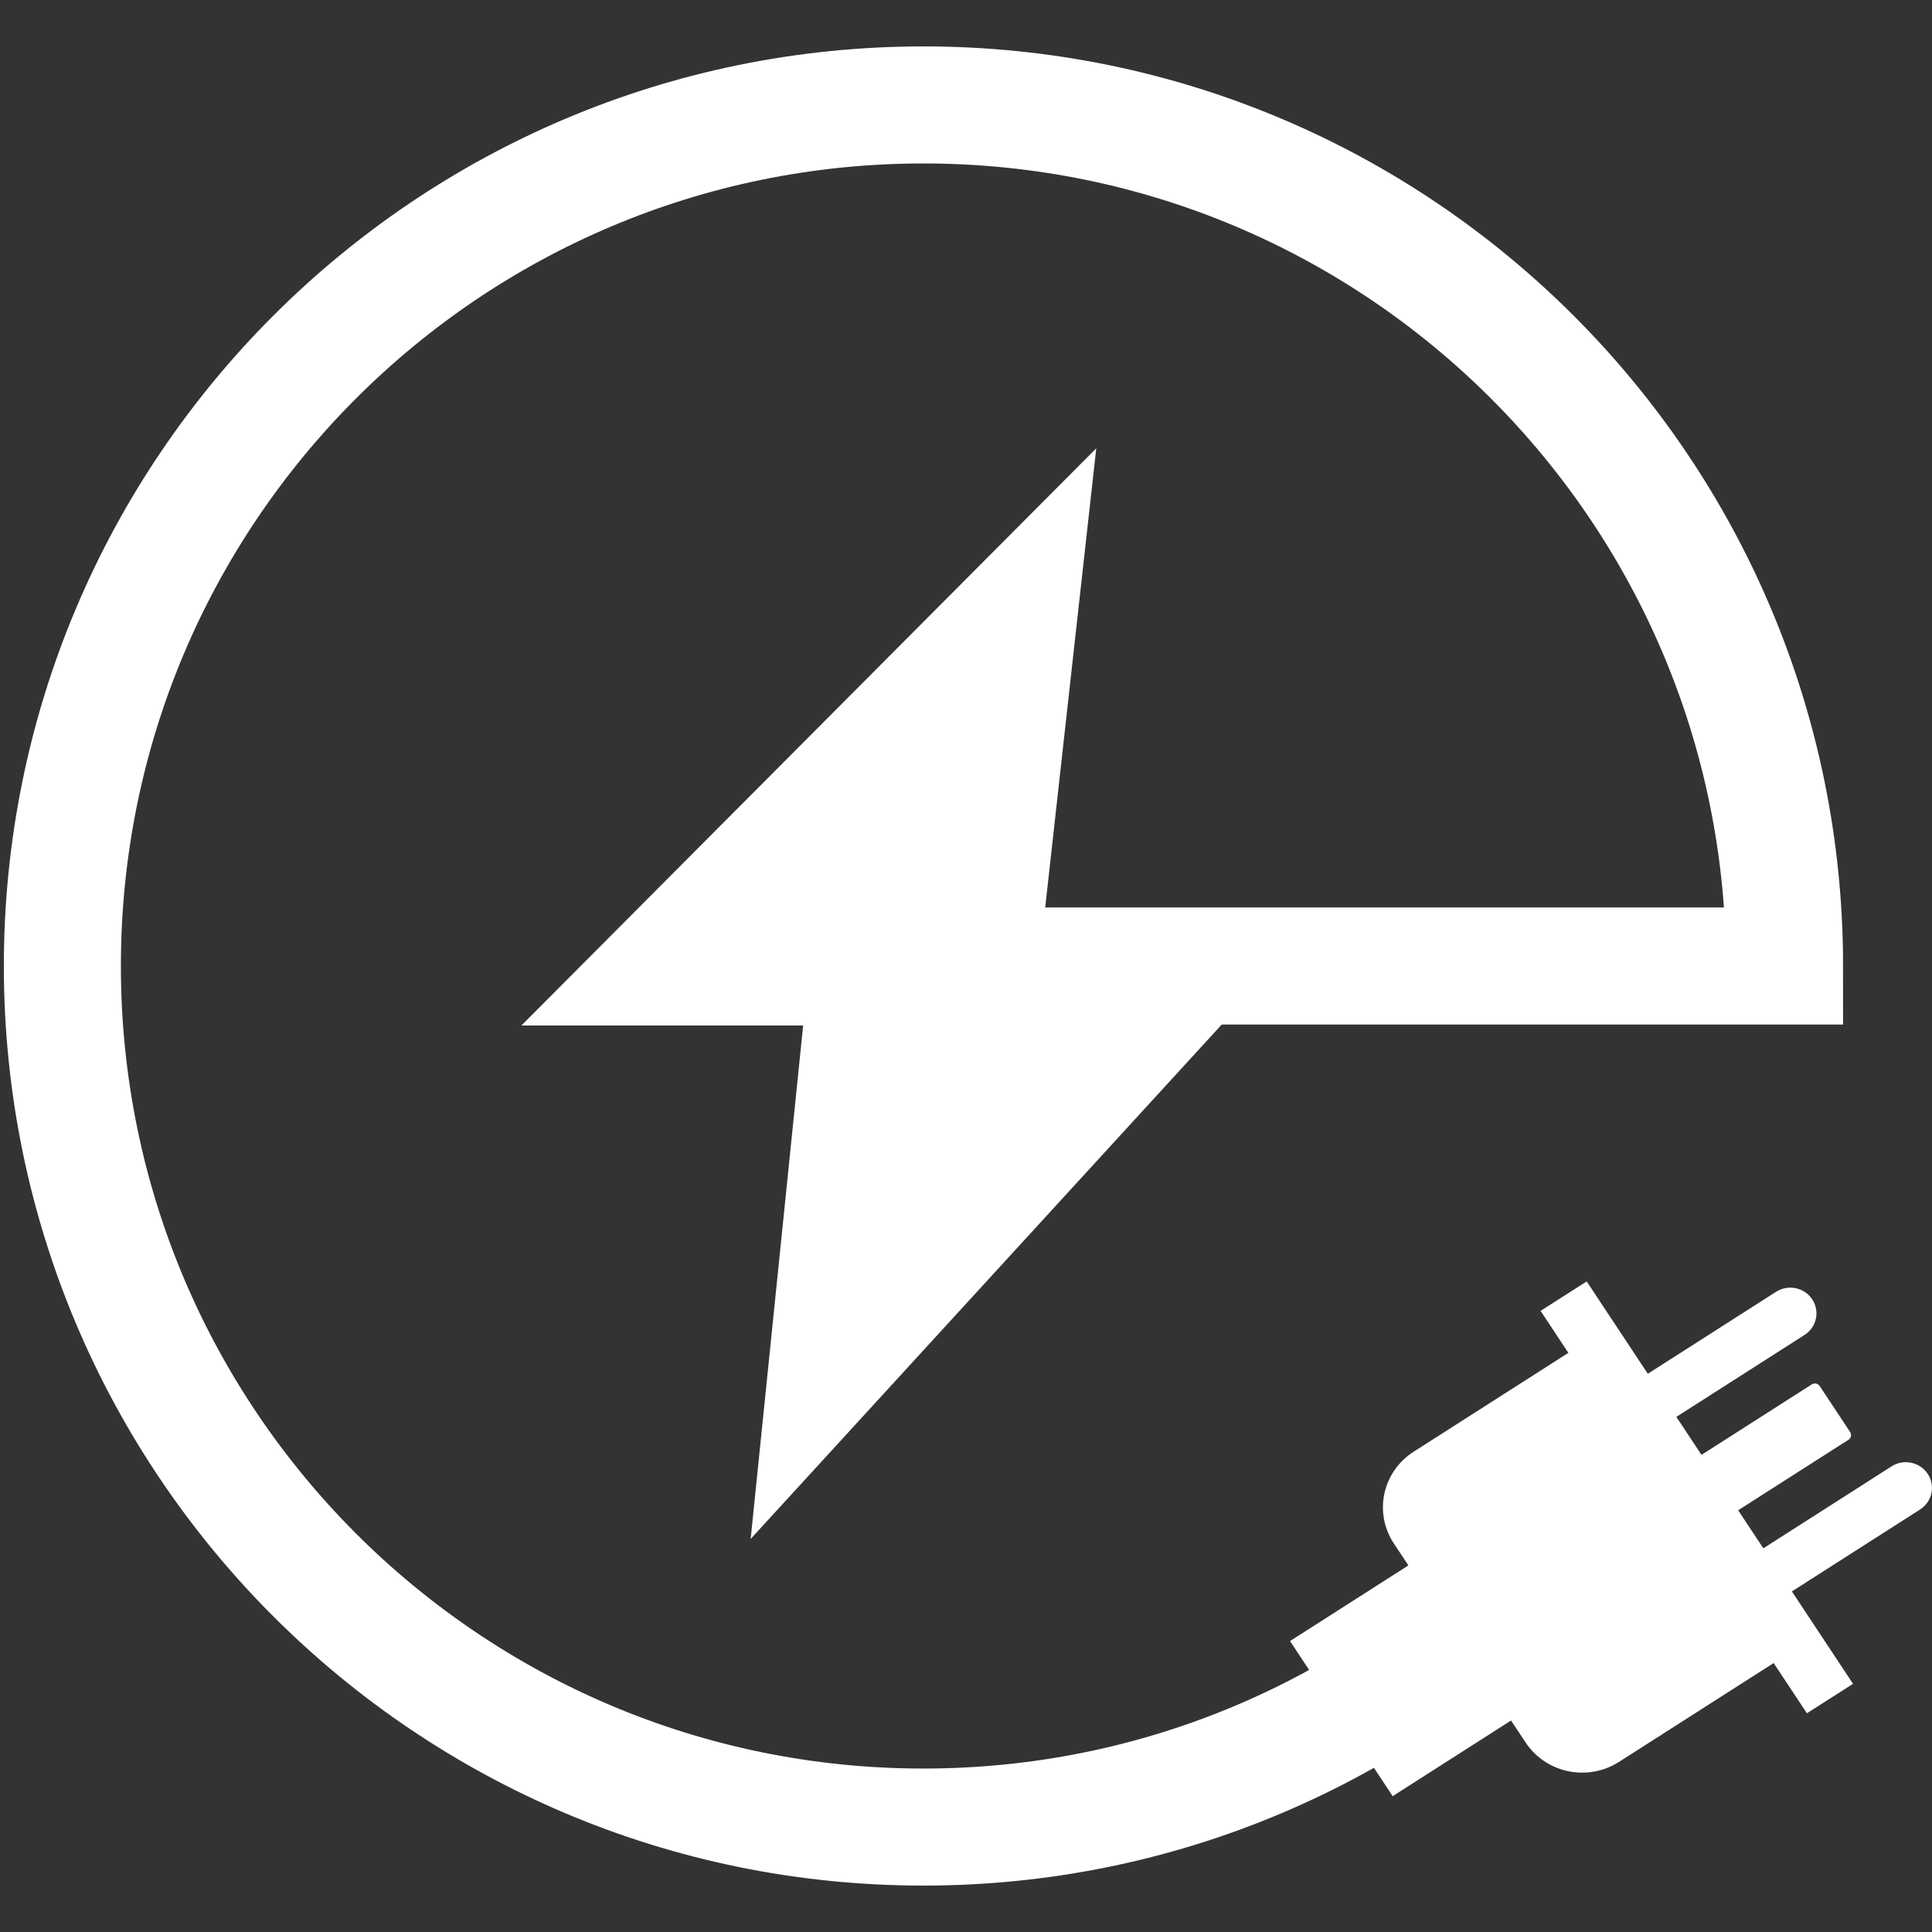
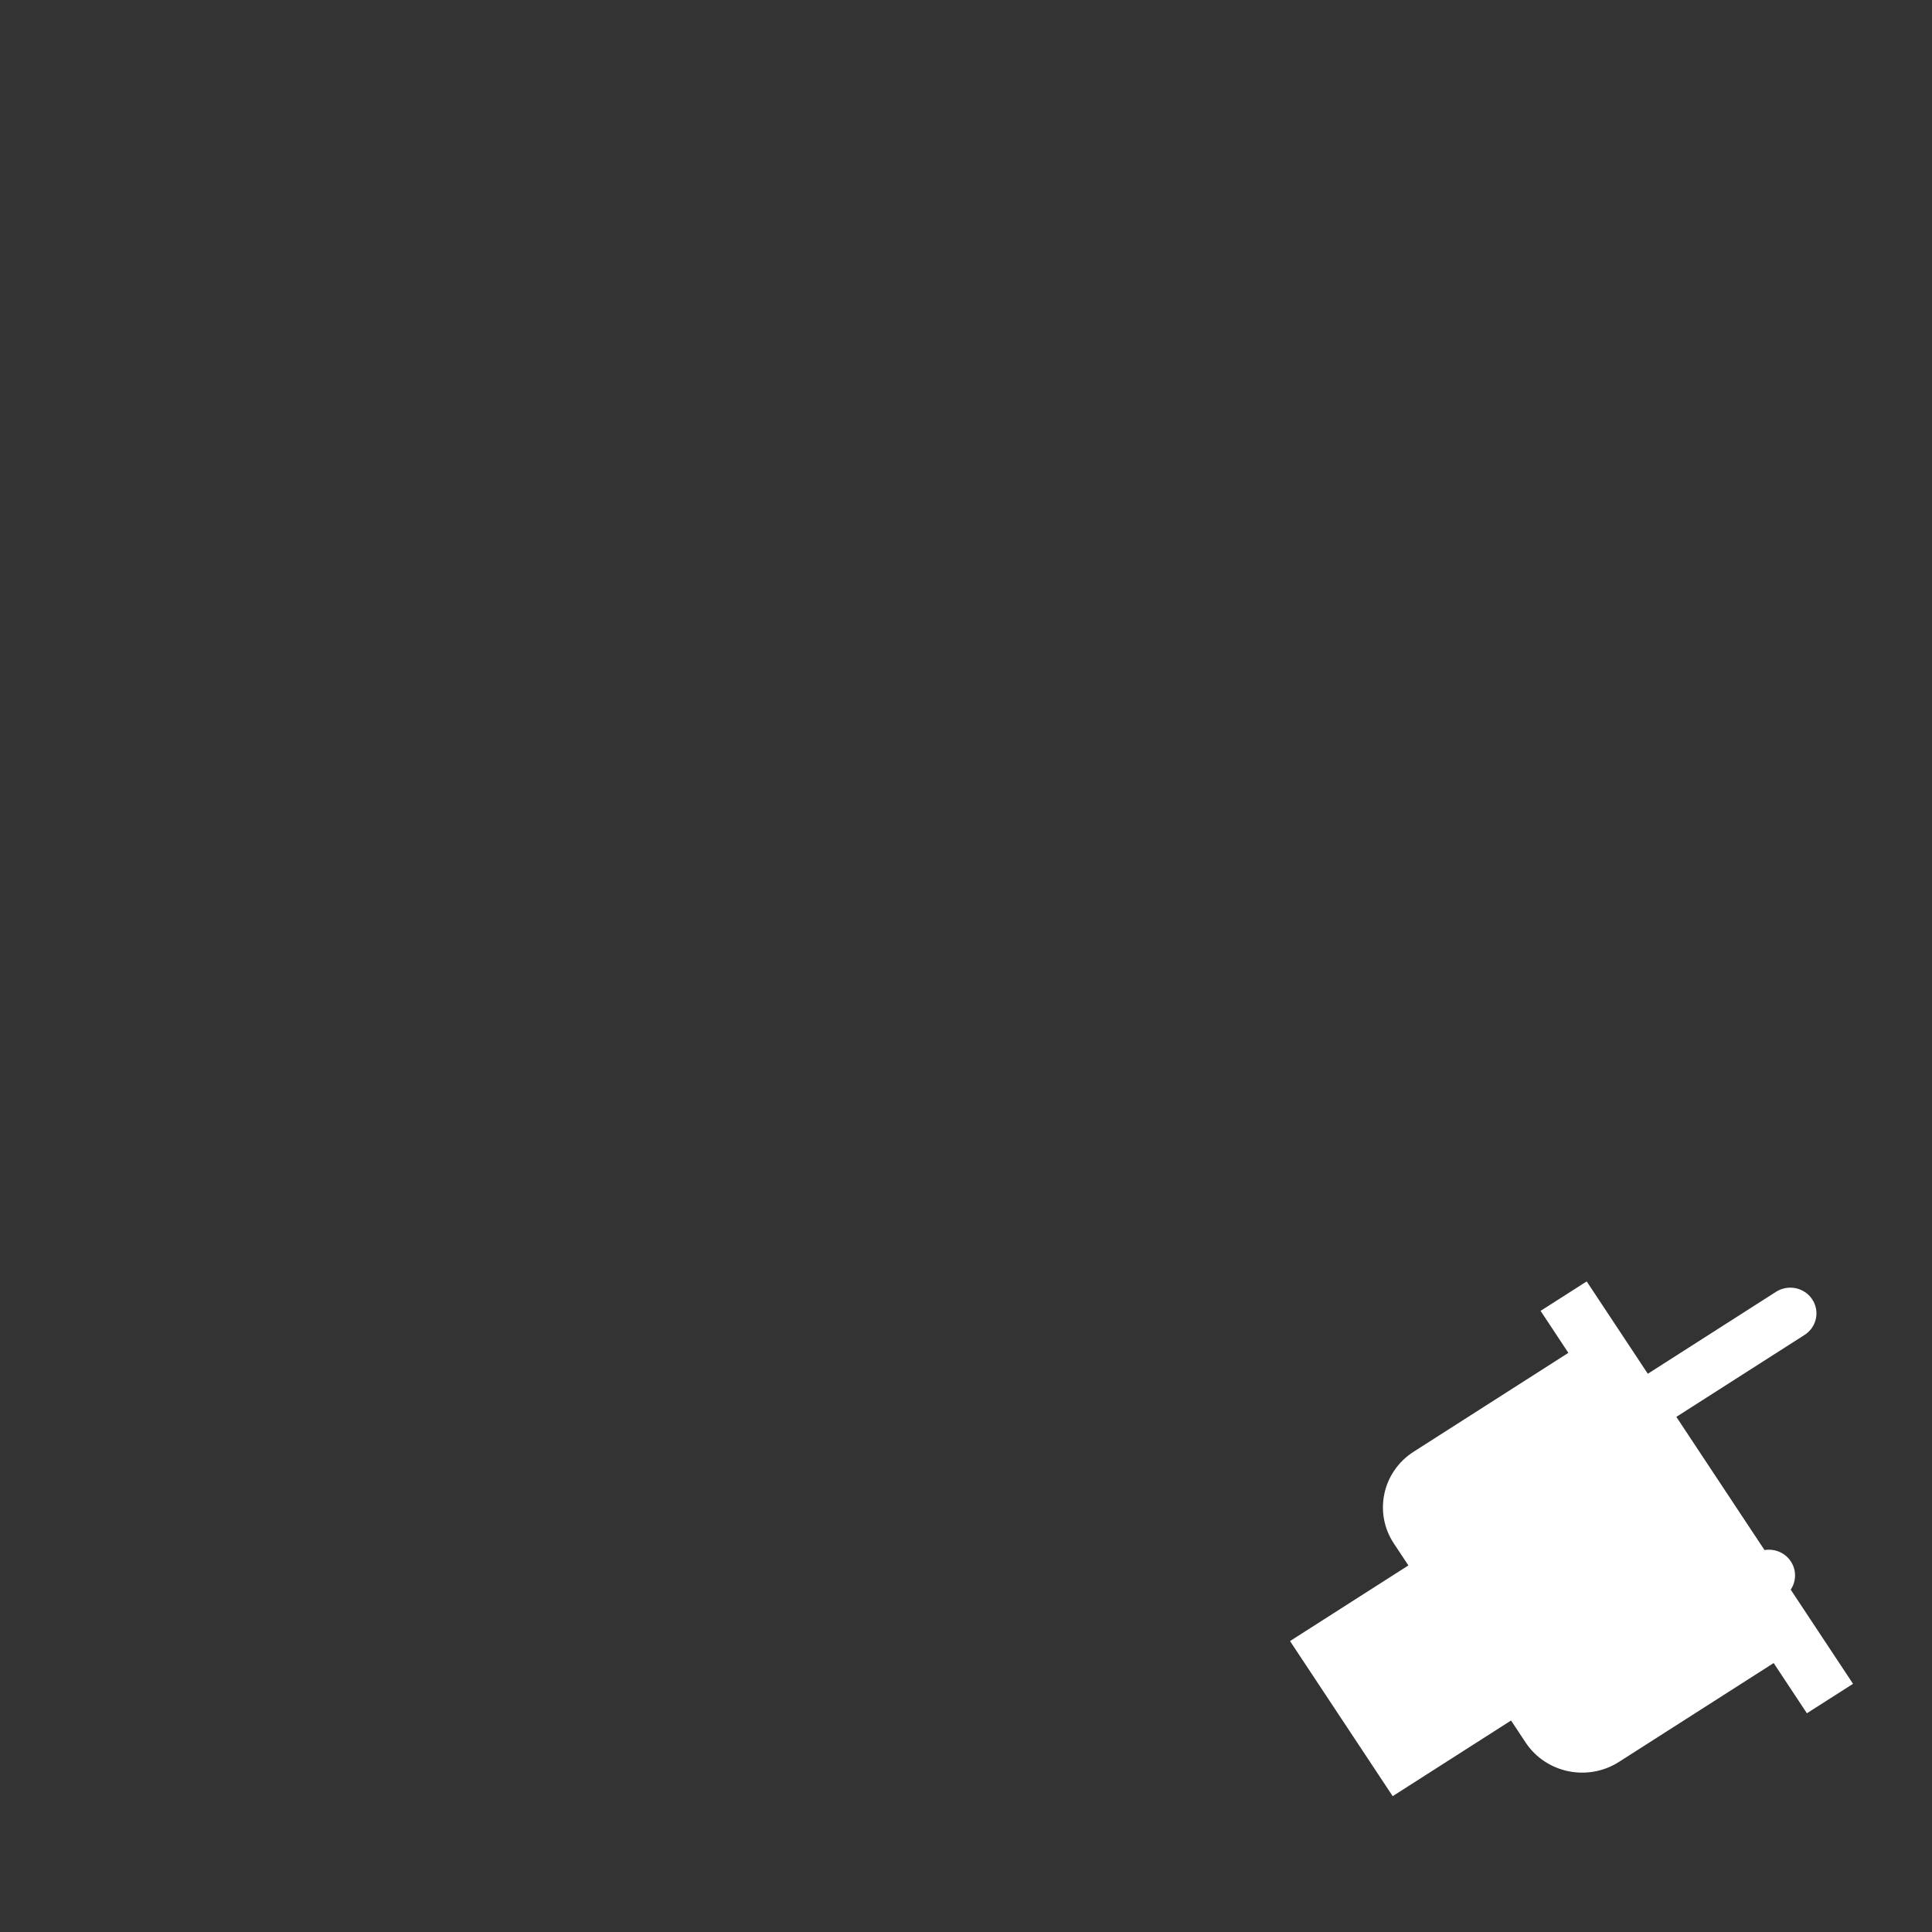
<svg xmlns="http://www.w3.org/2000/svg" id="Layer_1" viewBox="0 0 381.3 381.3">
  <rect x="0" y="0" width="381.3" height="381.3" fill="#333333" stroke="none" />
  <defs>
    <style>.cls-1{fill:none;stroke:#fff;stroke-miterlimit:10;stroke-width:23.1px;}.cls-2{fill:#fff;}</style>
  </defs>
-   <path class="cls-1" d="M182.26,190.65h169.94c0-93.86-76.09-169.94-169.94-169.94S12.31,96.79,12.31,190.65s76.09,169.94,169.94,169.94c45.77,0,87.31-18.1,117.87-47.53" />
-   <polygon class="cls-2" points="261.6 179.84 211.51 179.84 206.2 179.84 216.36 88.48 102.91 202.39 153.01 202.39 158.51 202.39 148.15 303.73 261.6 179.84" />
-   <path class="cls-2" d="M359.13,273.54l6.02,9.1c.33.51.19,1.18-.33,1.51l-23.49,15.01-7.24-10.93,23.49-15.01c.51-.33,1.2-.19,1.54.32Z" />
  <path class="cls-2" d="M329.13,280.73l27.02-17.27c2.39-1.53,3.07-4.67,1.51-7.02h0c-1.55-2.35-4.75-3.01-7.14-1.49l-27.02,17.27" />
-   <path class="cls-2" d="M346.3,306.67l27.02-17.27c2.39-1.53,5.59-.86,7.14,1.49h0c1.55,2.35.88,5.49-1.51,7.02l-27.02,17.27" />
+   <path class="cls-2" d="M346.3,306.67c2.39-1.53,5.59-.86,7.14,1.49h0c1.55,2.35.88,5.49-1.51,7.02l-27.02,17.27" />
  <path class="cls-2" d="M365.71,332.31l-52.56-79.41-9.1,5.81,5.48,8.29-30.53,19.51c-6.17,3.94-7.92,12.05-3.91,18.11l2.87,4.33-23.36,14.93,7.31,11.05,5.63,8.5,7.32,11.06,23.36-14.93,2.87,4.33c4.01,6.06,12.26,7.78,18.43,3.84l30.53-19.51,6.56,9.91,9.1-5.81Z" />
</svg>